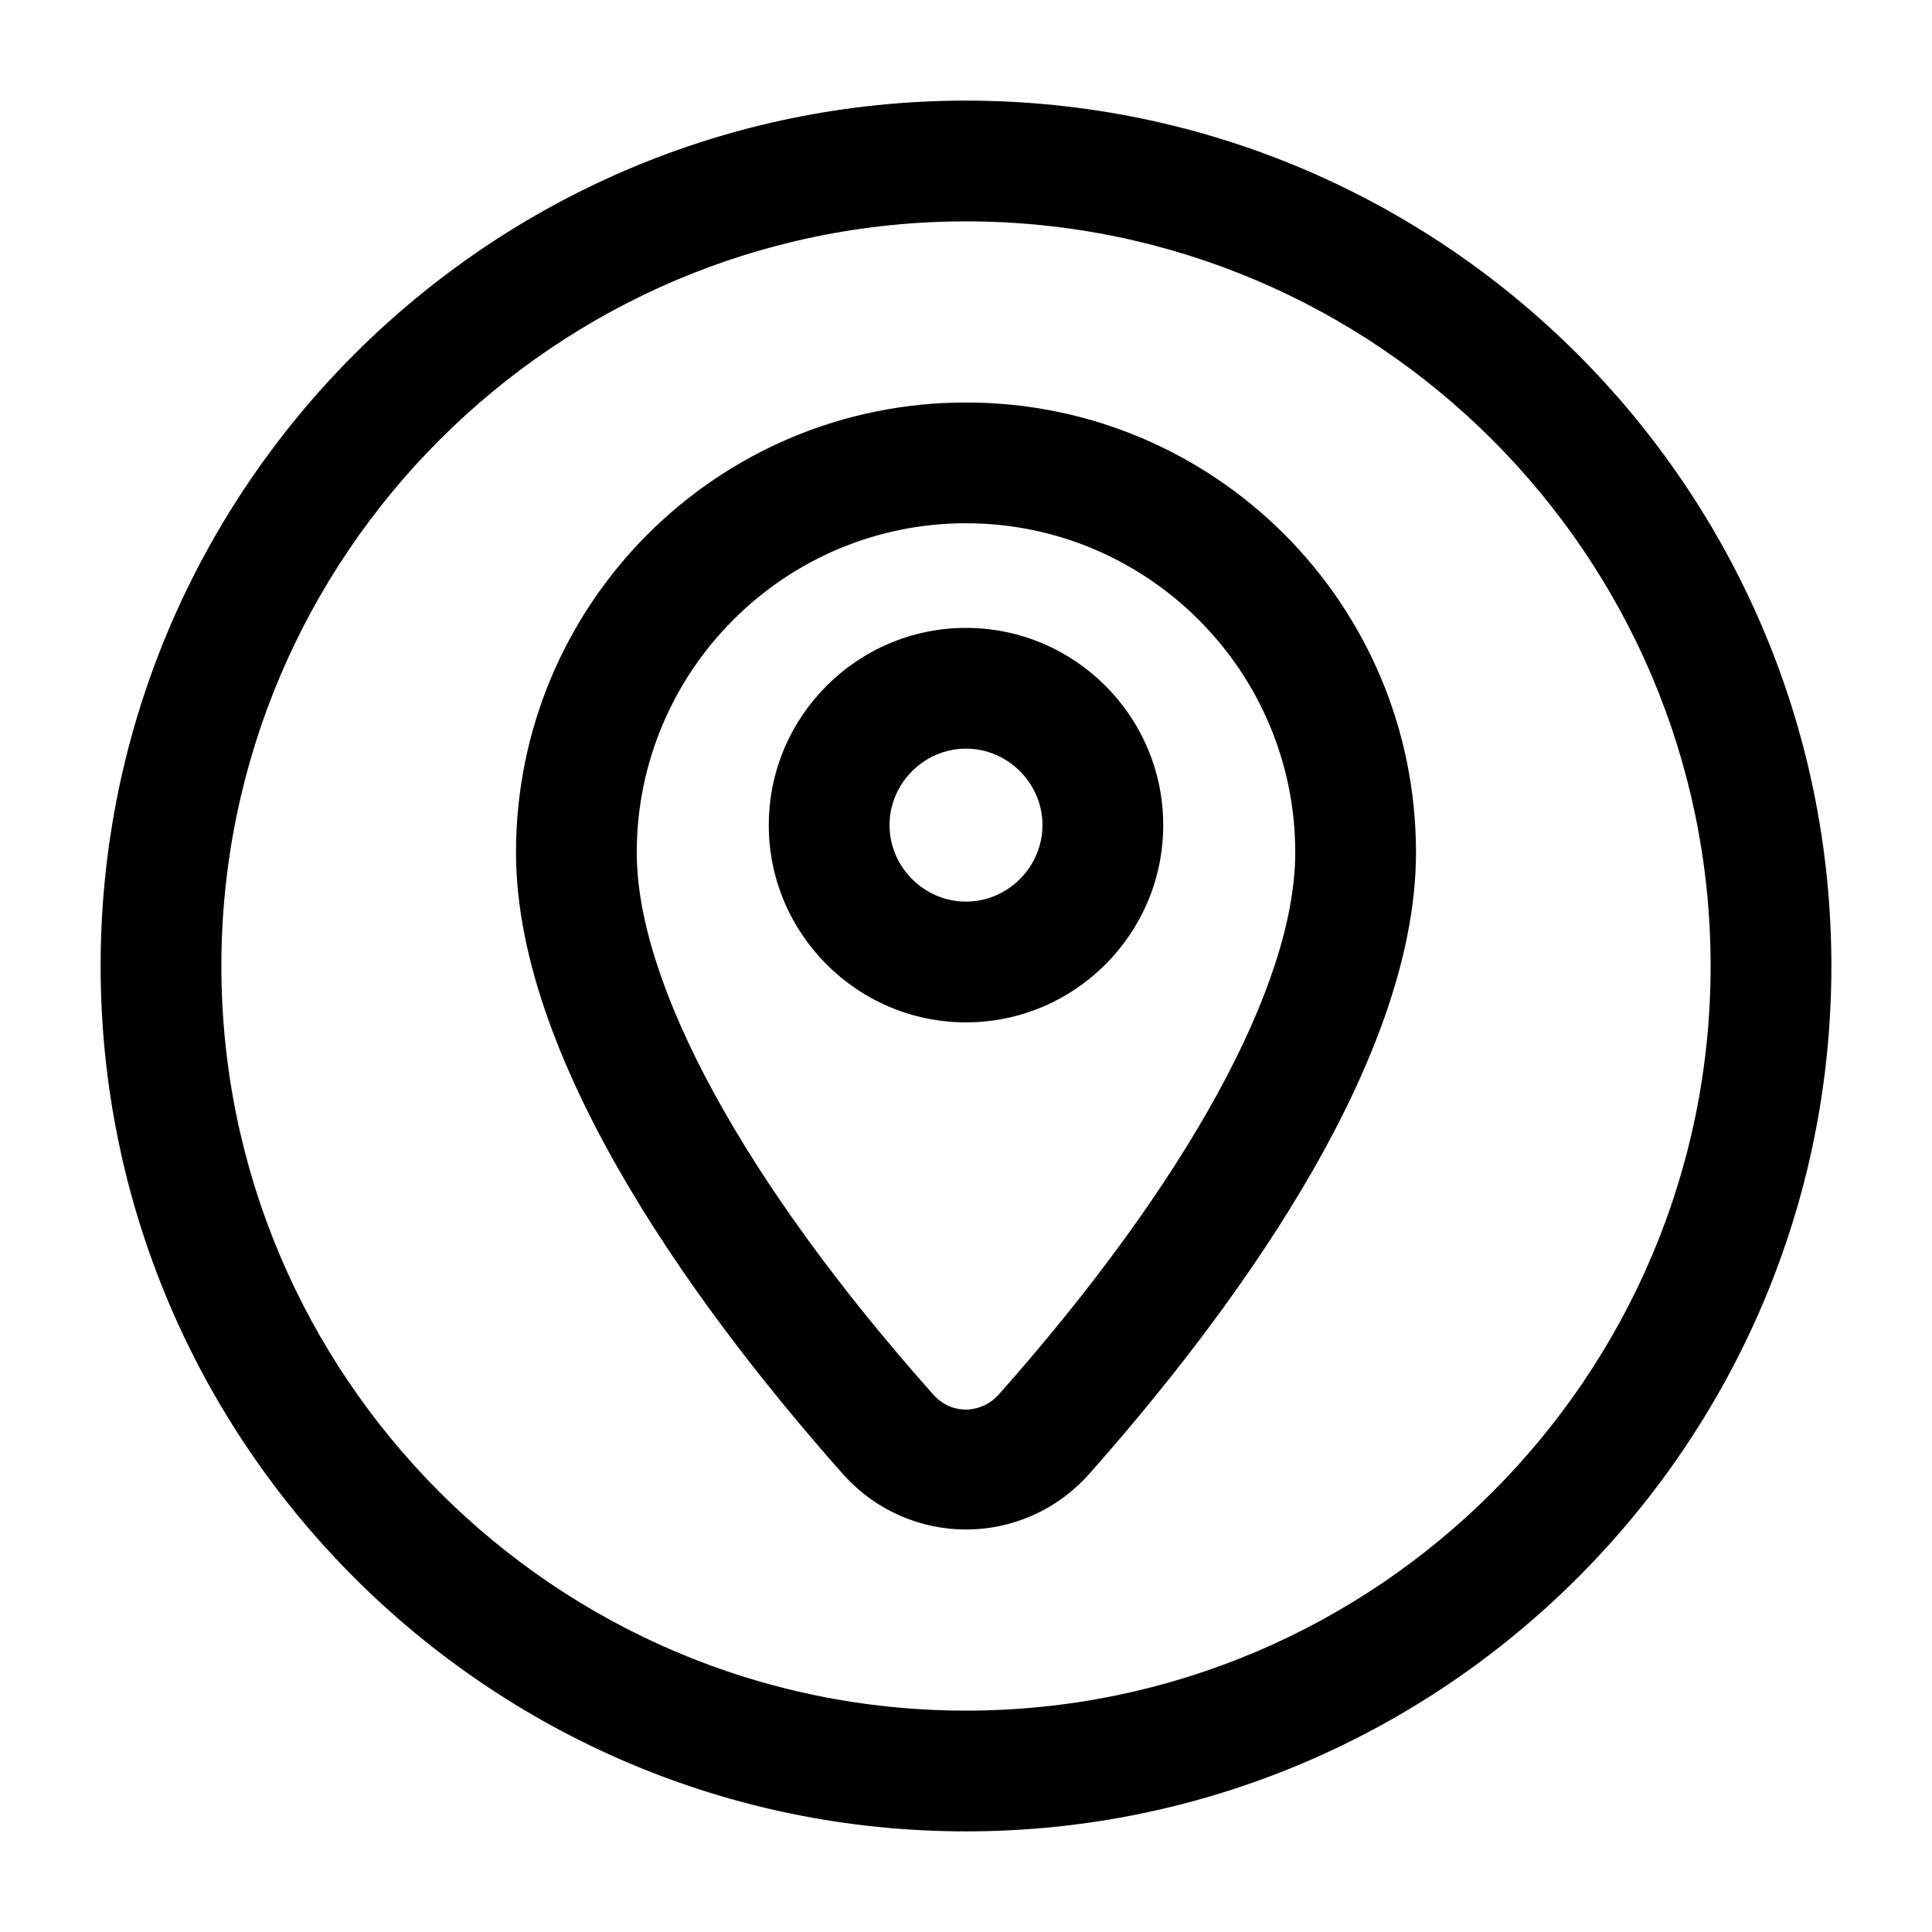
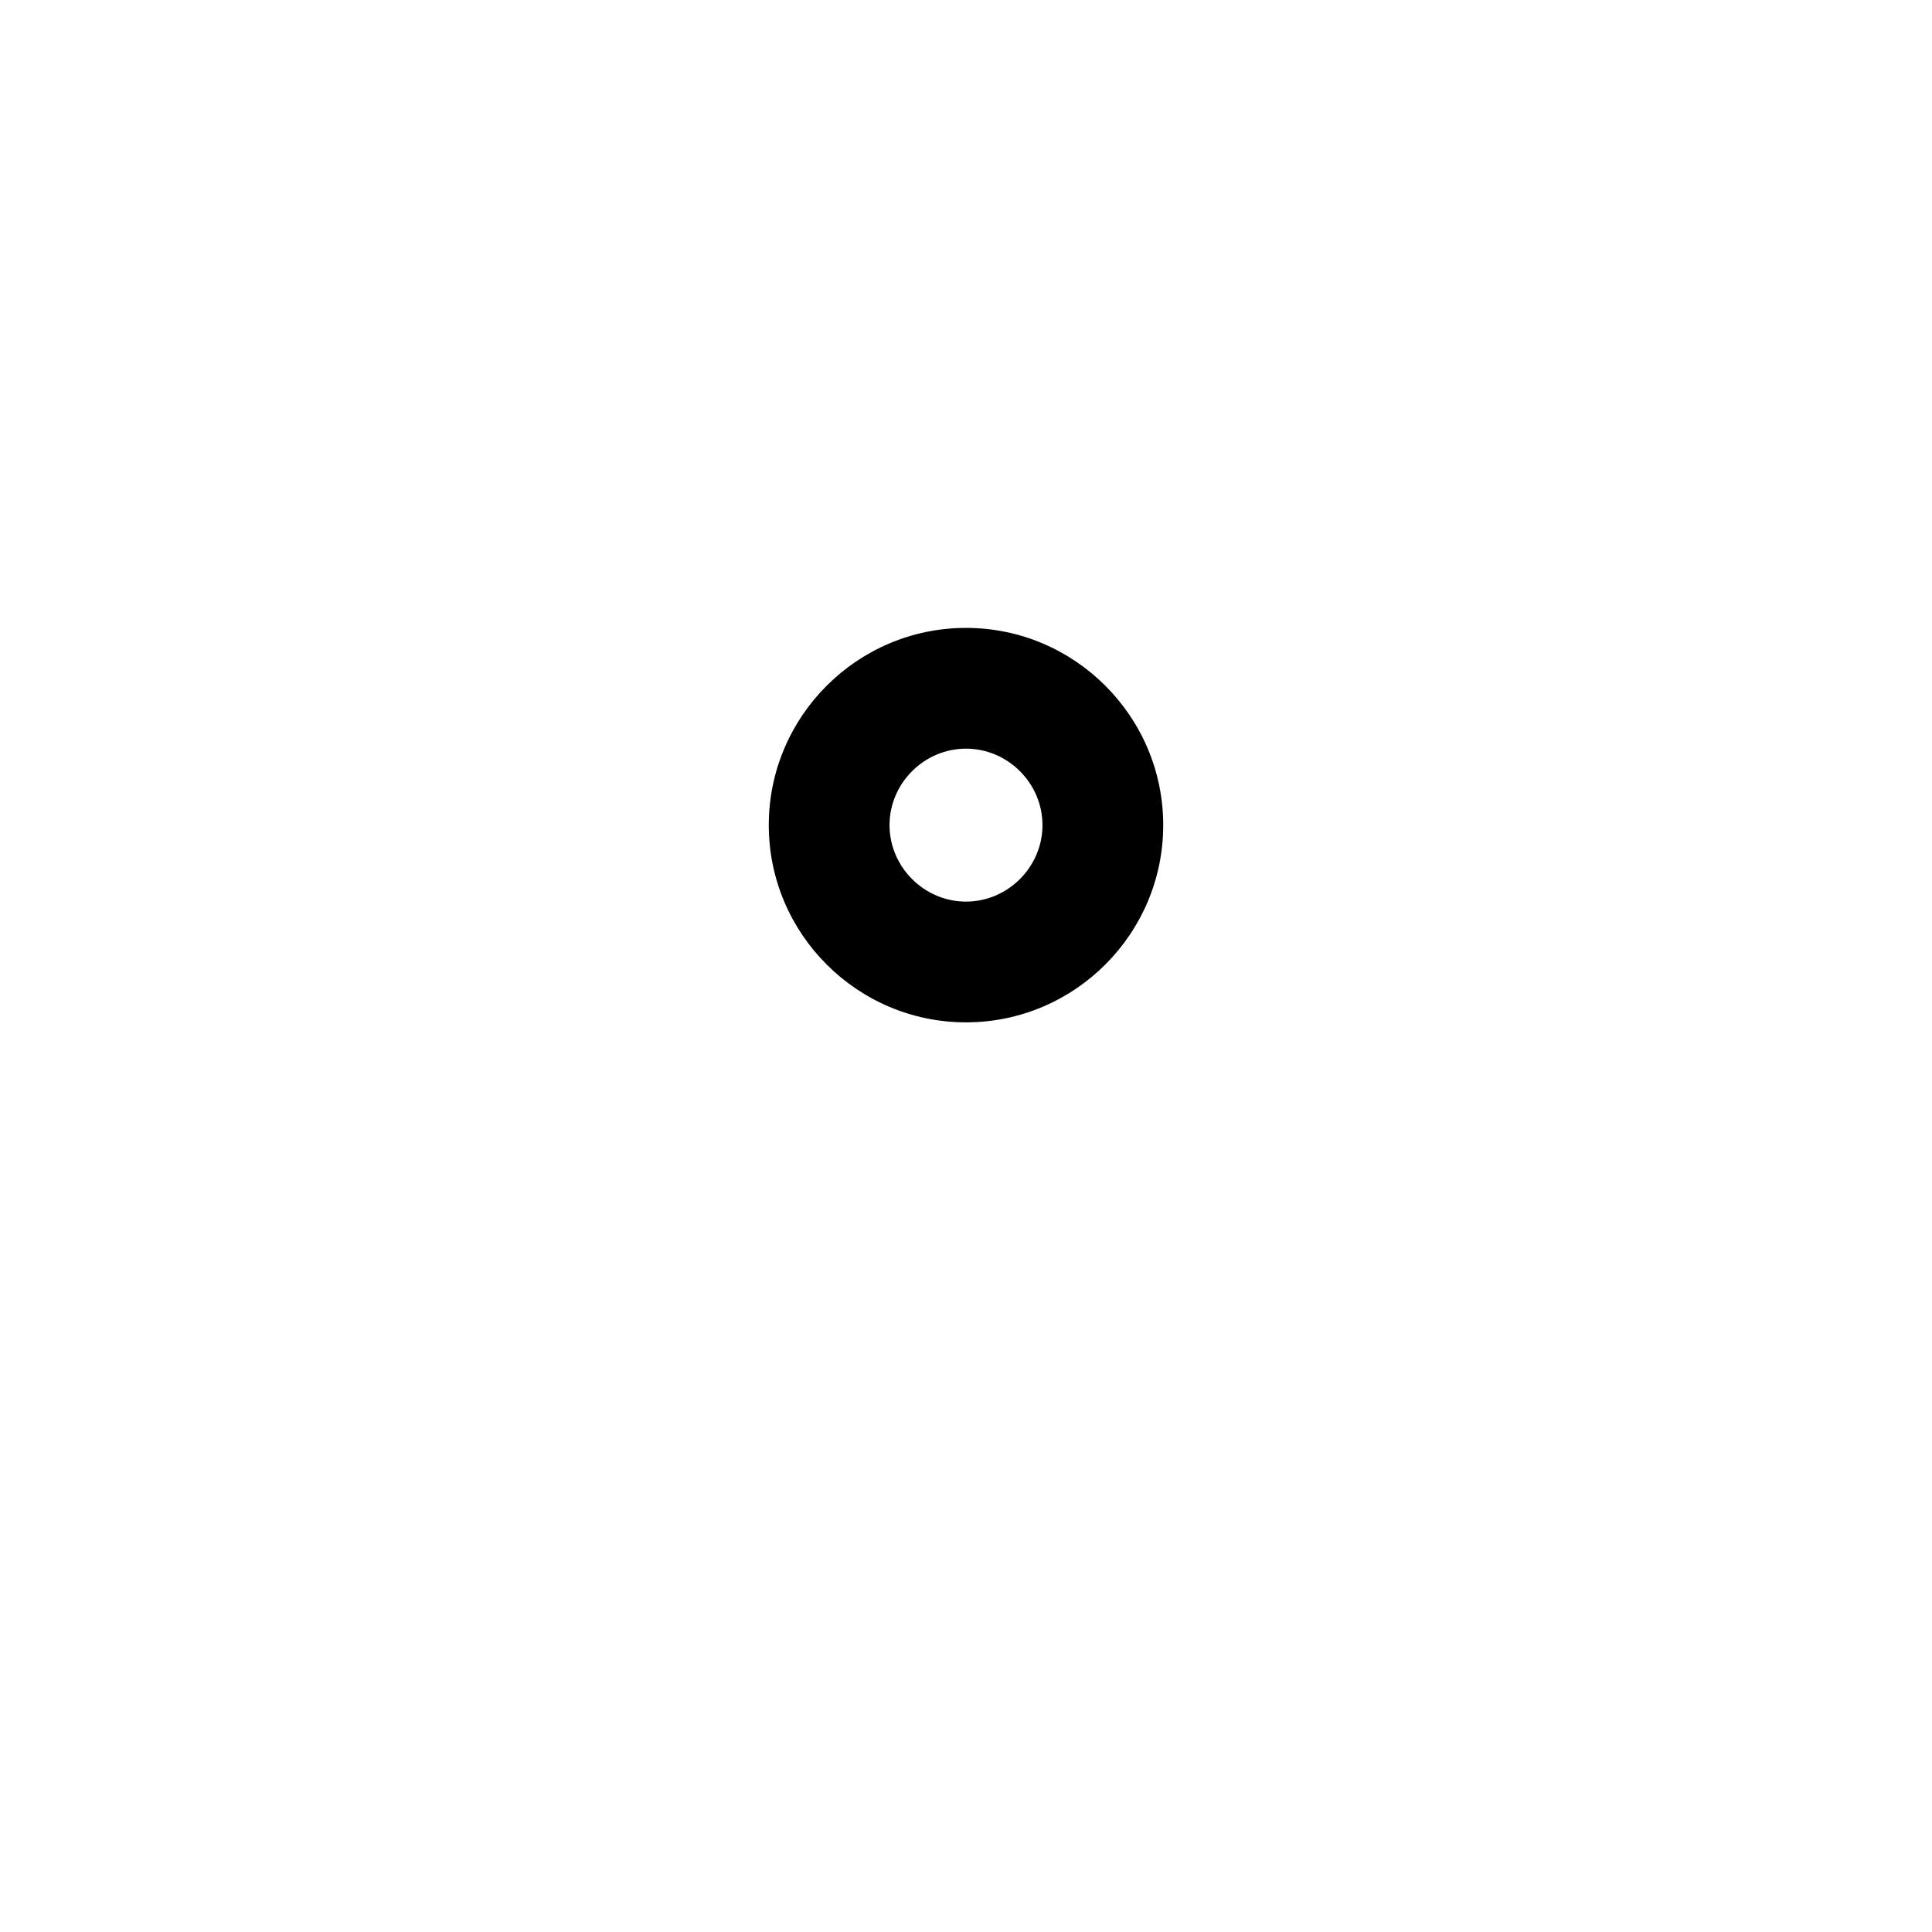
<svg xmlns="http://www.w3.org/2000/svg" width="24" height="24" viewBox="0 0 24 24" fill="none">
  <path d="M12 9.3C12.52 9.3 12.95 9.73 12.95 10.25C12.95 10.77 12.52 11.2 12 11.2C11.48 11.2 11.05 10.77 11.05 10.25C11.05 9.73 11.48 9.3 12 9.3ZM12 7.8C10.65 7.8 9.55 8.9 9.55 10.25C9.55 11.6 10.65 12.7 12 12.7C13.35 12.7 14.45 11.6 14.45 10.25C14.45 8.9 13.35 7.8 12 7.8Z" fill="black" />
-   <path d="M12 6.5C14.25 6.5 16.09 8.33 16.09 10.59C16.09 12.23 14.75 14.68 12.41 17.32C12.27 17.48 12.09 17.51 12 17.51C11.91 17.51 11.74 17.49 11.59 17.32C9.25 14.69 7.91 12.23 7.91 10.59C7.91 8.34 9.74 6.5 12 6.5ZM12 5C8.91 5 6.41 7.5 6.41 10.59C6.41 13.28 8.82 16.45 10.47 18.31C10.88 18.77 11.44 19 12 19C12.56 19 13.12 18.77 13.53 18.31C15.18 16.45 17.59 13.28 17.59 10.59C17.59 7.5 15.09 5 12 5Z" fill="black" />
-   <path d="M12 22.75C6.07 22.75 1.25 17.93 1.25 12C1.25 6.07 6.07 1.25 12 1.25C17.93 1.25 22.75 6.07 22.75 12C22.75 17.93 17.93 22.75 12 22.75ZM12 2.75C6.9 2.75 2.75 6.9 2.75 12C2.75 17.1 6.9 21.25 12 21.25C17.1 21.25 21.25 17.1 21.25 12C21.25 6.9 17.1 2.75 12 2.75Z" fill="black" />
</svg>